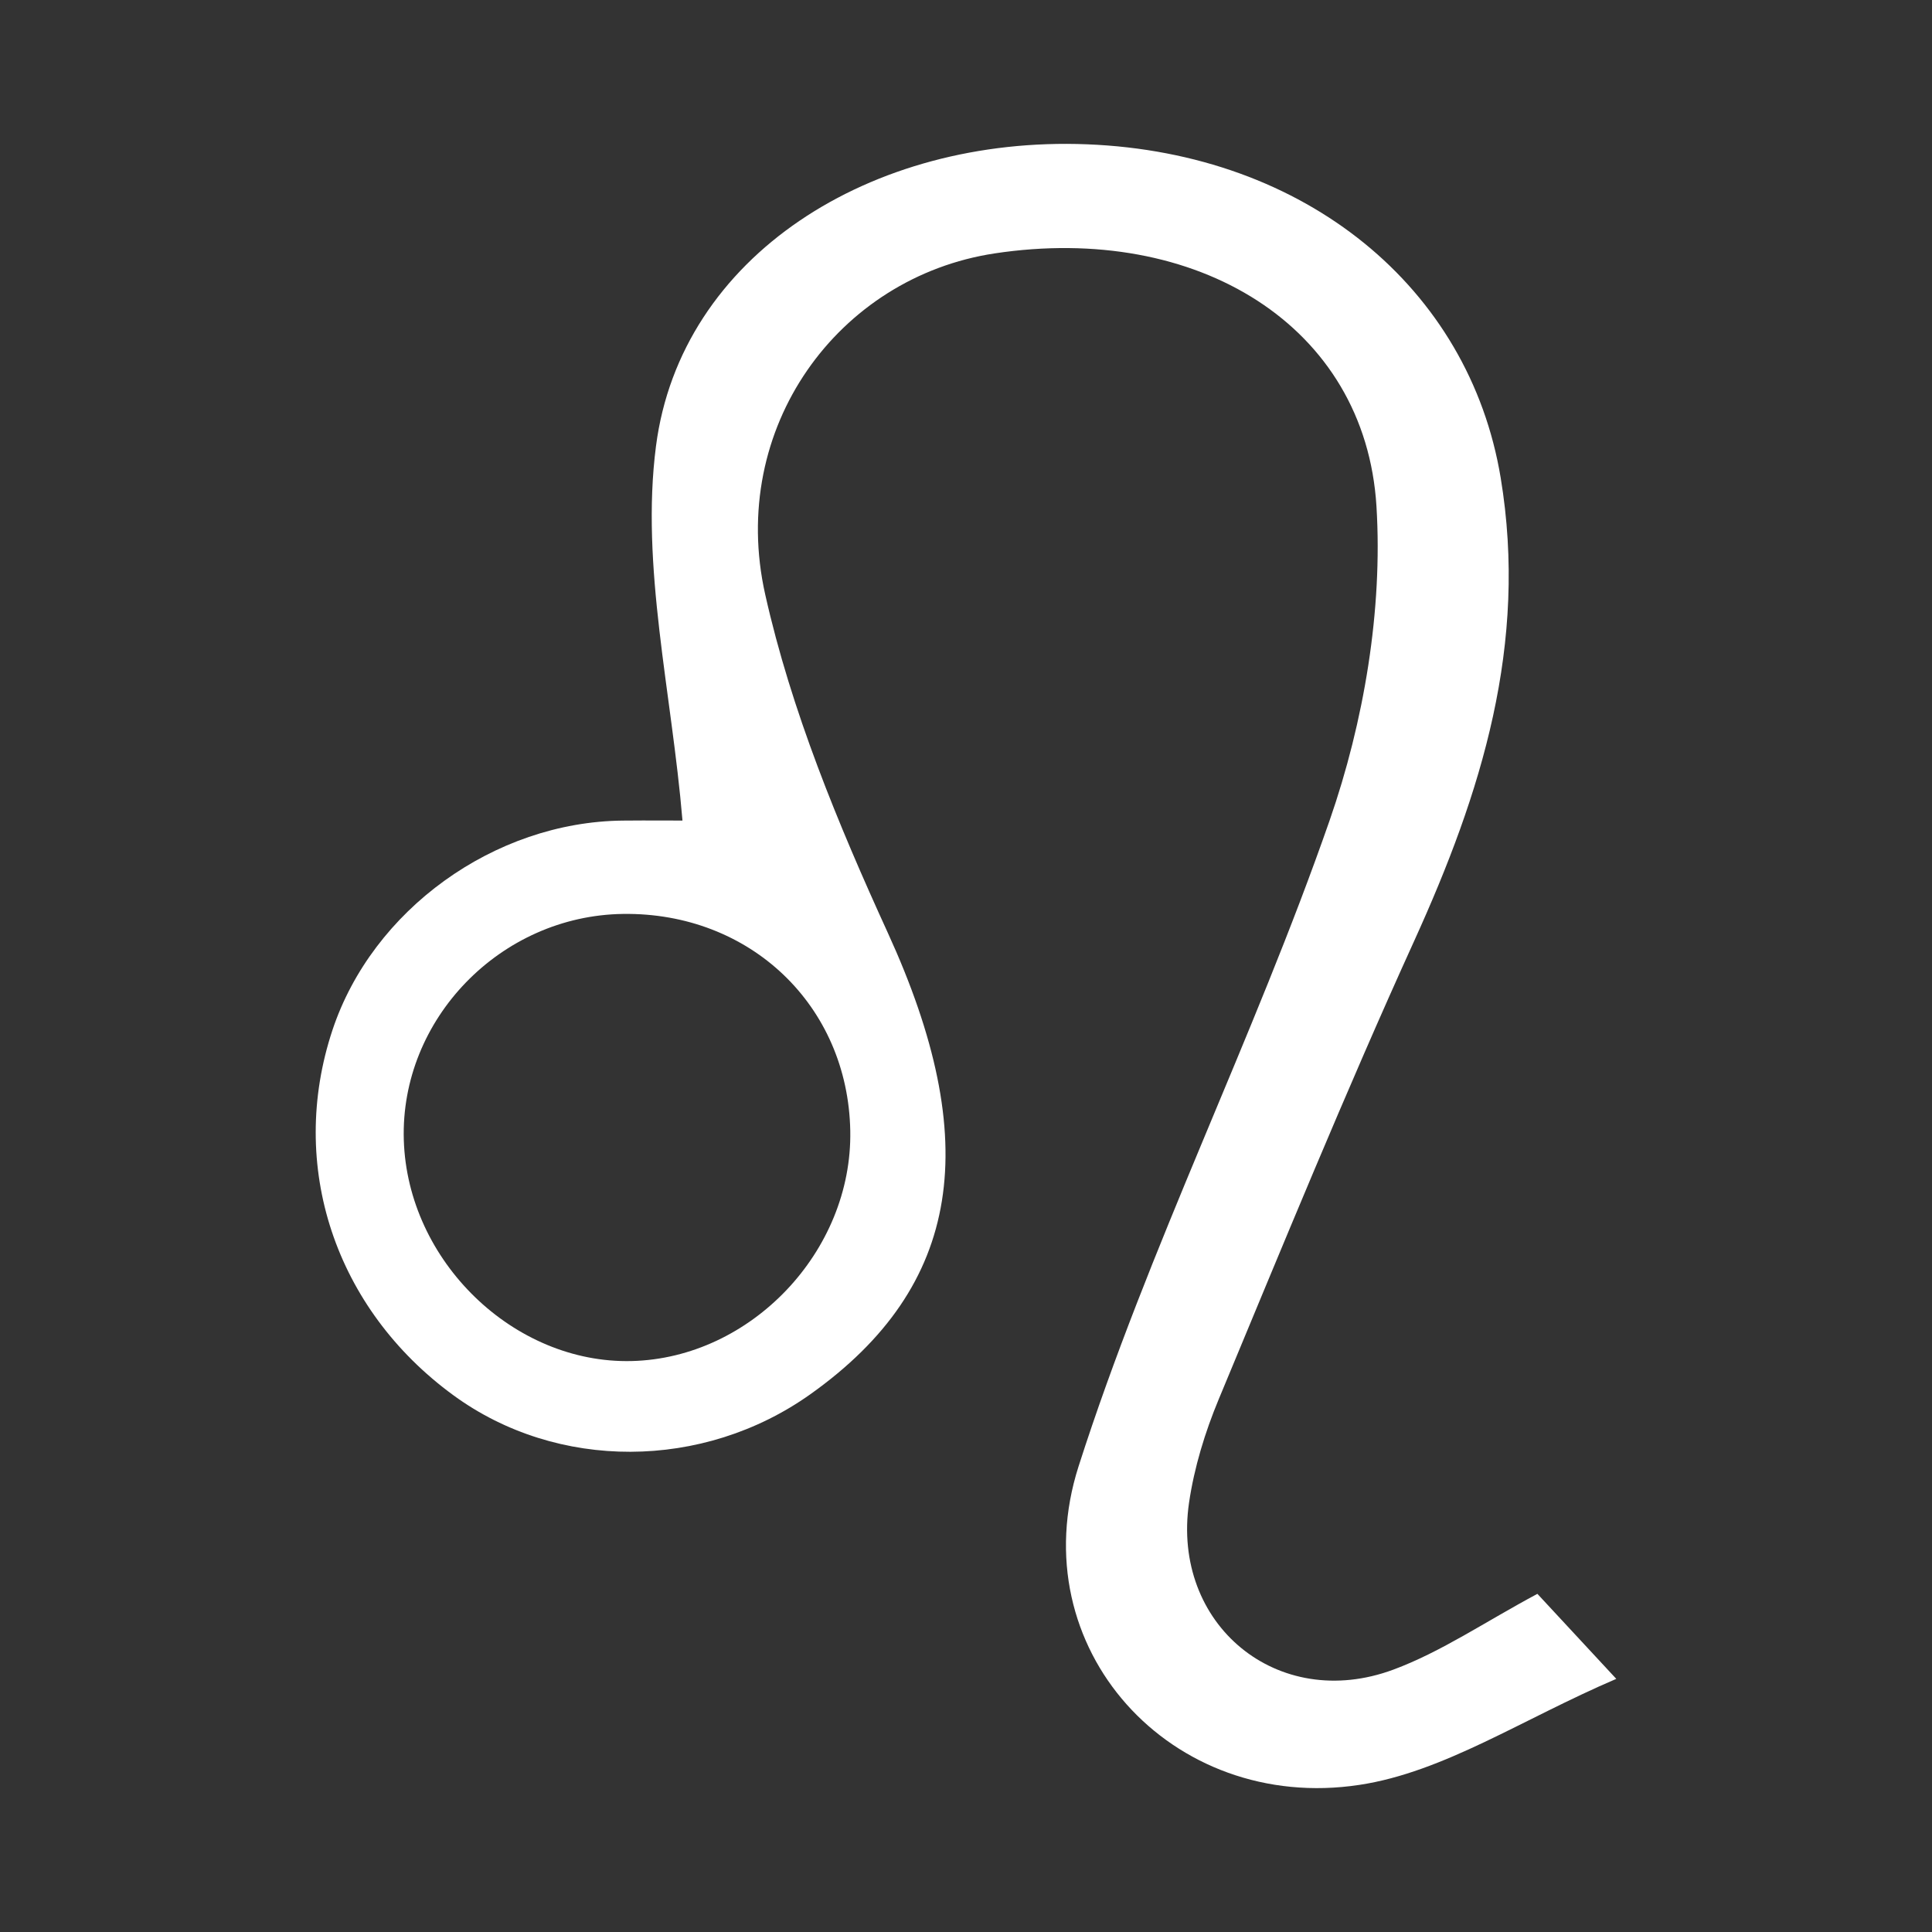
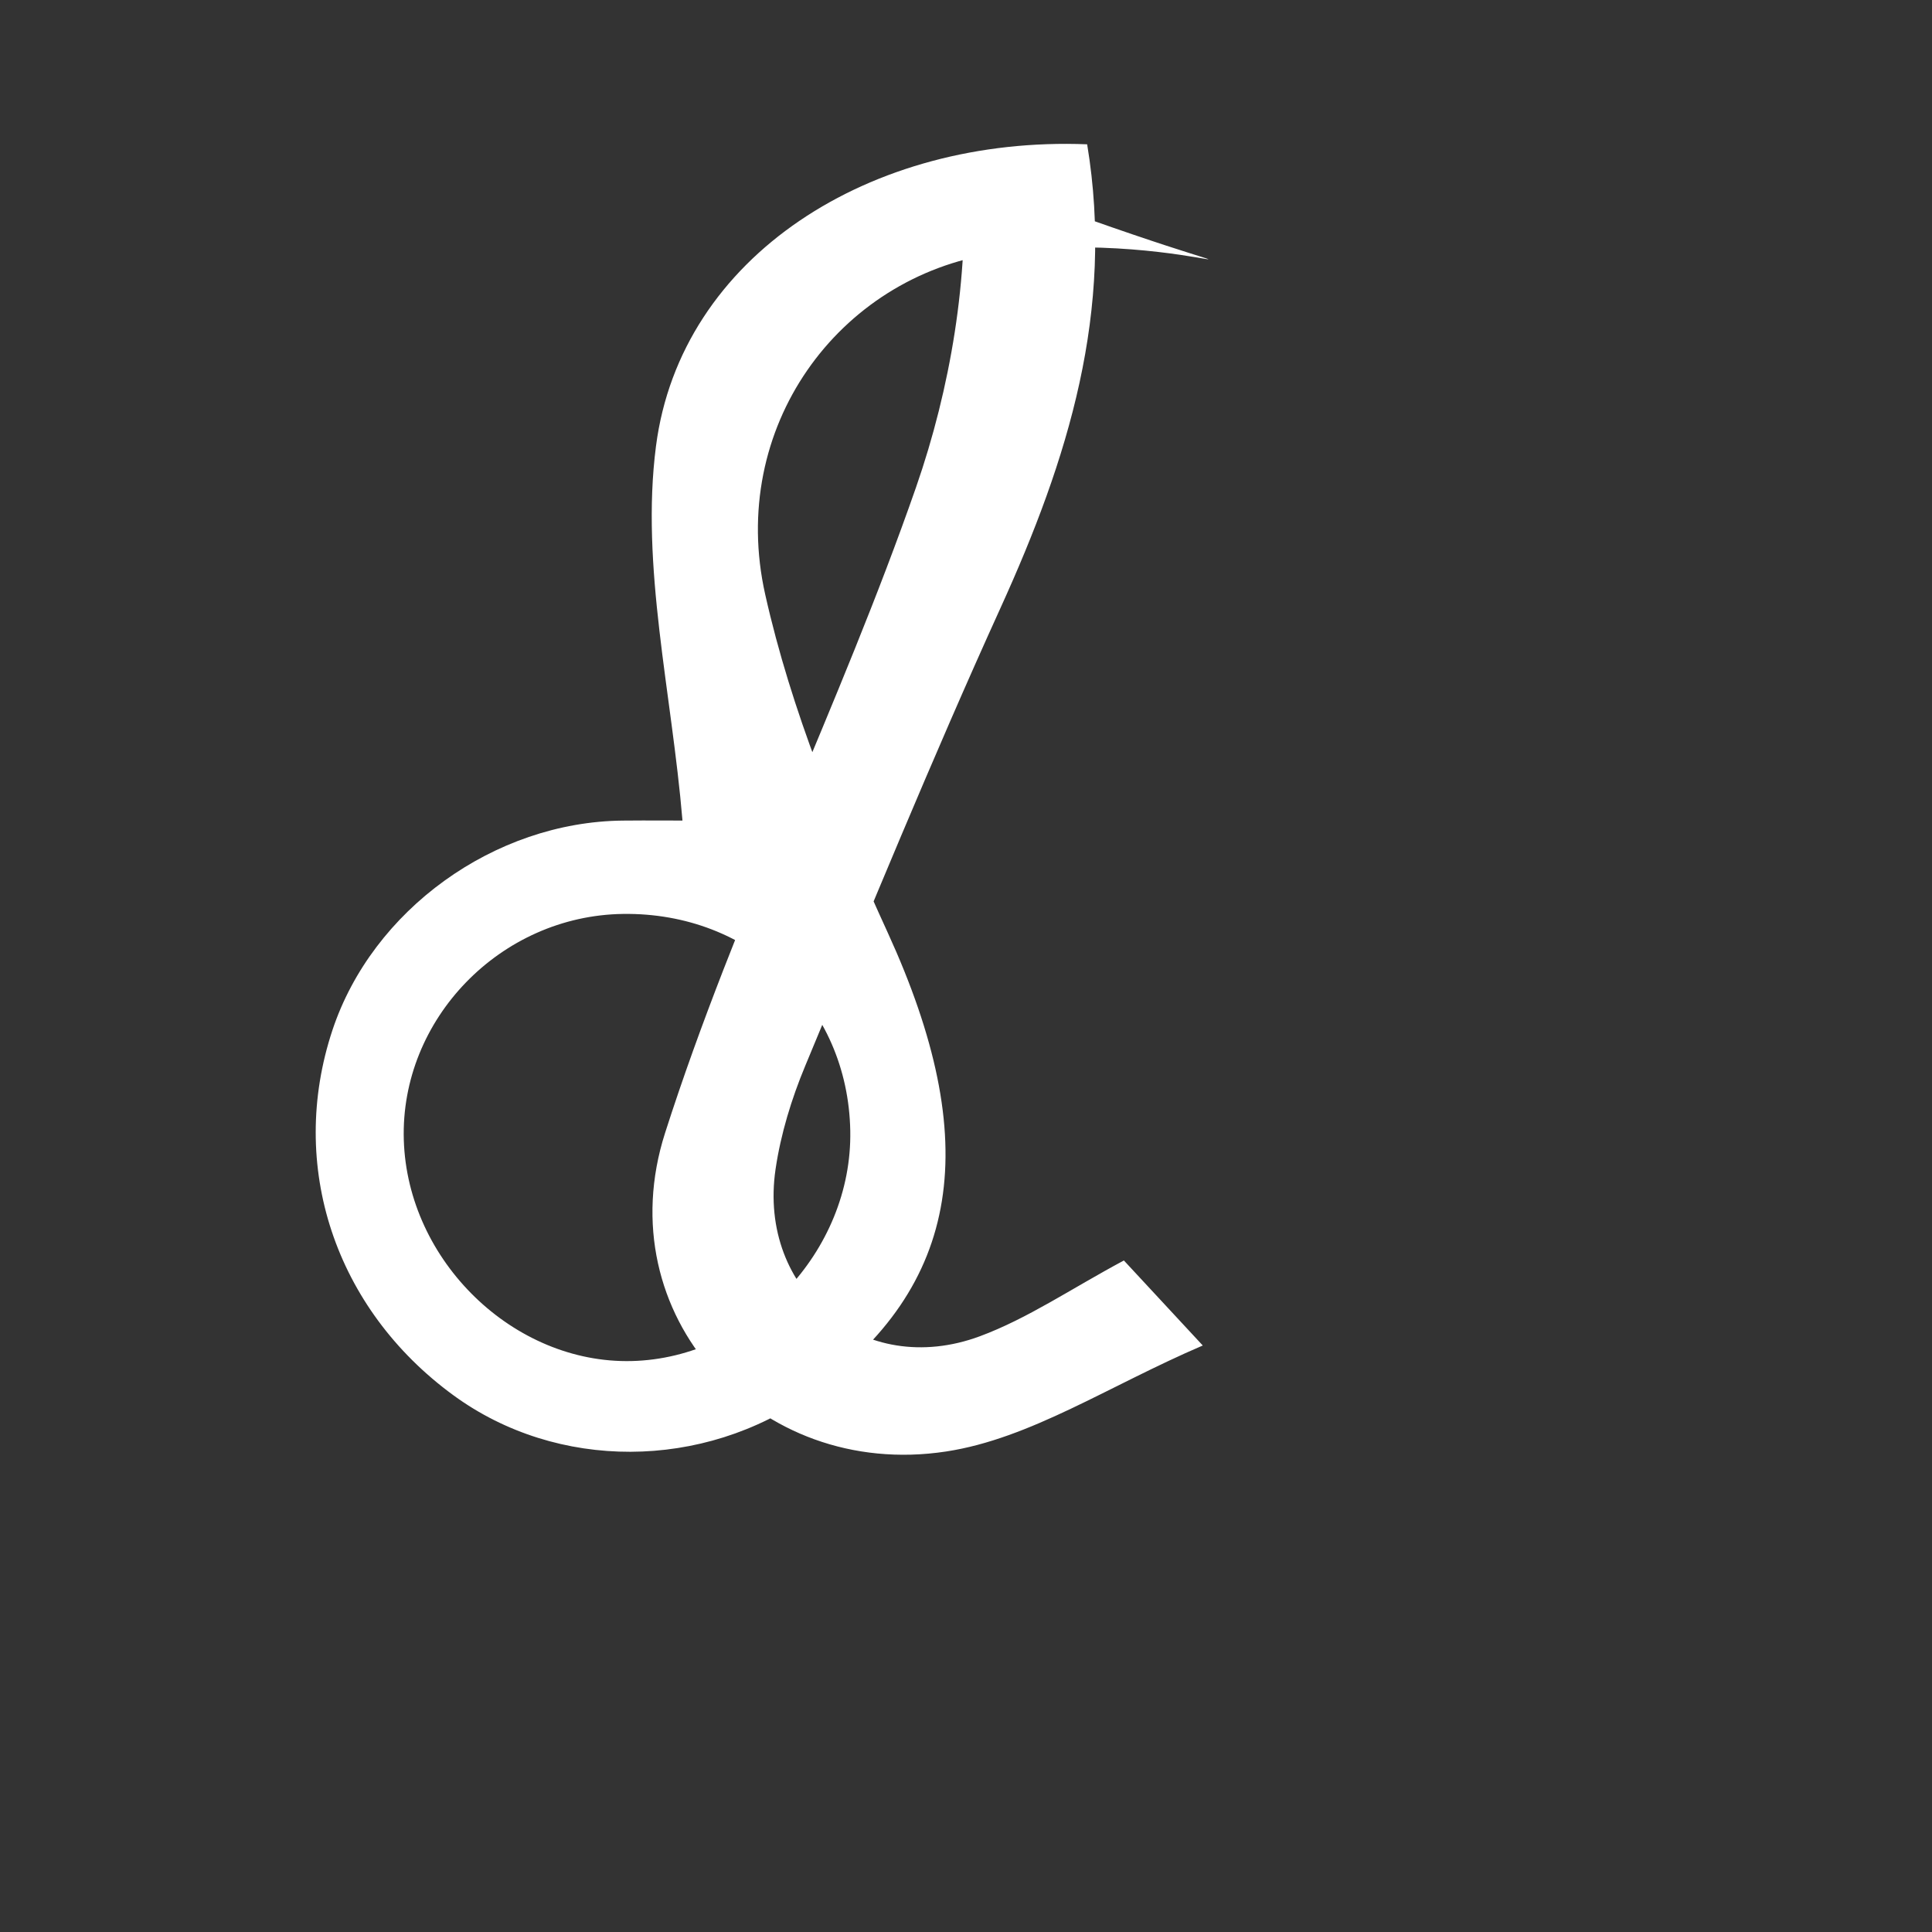
<svg xmlns="http://www.w3.org/2000/svg" id="Layer_1" x="0px" y="0px" width="130px" height="130px" viewBox="0 0 130 130" xml:space="preserve">
  <rect x="0" y="0" width="130" height="130" fill="#333333" stroke="none" />
-   <rect fill="none" width="130" height="130" />
-   <path fill="#FFFFFF" d="M45.922,55.214c-0.72-8.619-2.829-17.112-1.782-25.196C45.794,17.232,58.586,9.131,73.152,9.71 c14.726,0.585,25.707,9.67,27.824,22.431c1.856,11.195-1.289,21.21-5.818,31.17c-4.626,10.171-8.859,20.525-13.155,30.846 c-0.921,2.213-1.646,4.581-1.994,6.948c-1.202,8.203,5.962,14.127,13.743,11.242c3.229-1.197,6.16-3.209,9.696-5.101 c1.069,1.153,2.512,2.708,5.308,5.721c-6.34,2.716-11.602,6.269-17.271,7.132c-12.68,1.934-22.819-9.225-18.909-21.437 c4.728-14.769,11.78-28.779,16.887-43.446c2.312-6.646,3.585-14.163,3.156-21.149C91.87,21.905,80.545,14.995,66.934,17.05 C56.384,18.644,48.98,28.8,51.488,39.994c1.75,7.819,4.895,15.435,8.246,22.761c6.415,14.017,5.035,23.777-5.203,31.058 c-7.223,5.137-17.045,5.168-24.016,0.076c-7.979-5.824-11.172-15.459-8.145-24.576c2.686-8.086,10.888-14.011,19.535-14.097 C43.652,55.199,45.4,55.214,45.922,55.214 M41.925,61.496c-8.242,0.111-15.001,7.078-14.754,15.209 c0.248,8.145,7.389,15.07,15.334,14.877c8.028-0.197,14.857-7.389,14.708-15.49C57.058,67.662,50.48,61.381,41.925,61.496" />
+   <path fill="#FFFFFF" d="M45.922,55.214c-0.72-8.619-2.829-17.112-1.782-25.196C45.794,17.232,58.586,9.131,73.152,9.71 c1.856,11.195-1.289,21.21-5.818,31.17c-4.626,10.171-8.859,20.525-13.155,30.846 c-0.921,2.213-1.646,4.581-1.994,6.948c-1.202,8.203,5.962,14.127,13.743,11.242c3.229-1.197,6.16-3.209,9.696-5.101 c1.069,1.153,2.512,2.708,5.308,5.721c-6.34,2.716-11.602,6.269-17.271,7.132c-12.68,1.934-22.819-9.225-18.909-21.437 c4.728-14.769,11.78-28.779,16.887-43.446c2.312-6.646,3.585-14.163,3.156-21.149C91.87,21.905,80.545,14.995,66.934,17.05 C56.384,18.644,48.98,28.8,51.488,39.994c1.75,7.819,4.895,15.435,8.246,22.761c6.415,14.017,5.035,23.777-5.203,31.058 c-7.223,5.137-17.045,5.168-24.016,0.076c-7.979-5.824-11.172-15.459-8.145-24.576c2.686-8.086,10.888-14.011,19.535-14.097 C43.652,55.199,45.4,55.214,45.922,55.214 M41.925,61.496c-8.242,0.111-15.001,7.078-14.754,15.209 c0.248,8.145,7.389,15.07,15.334,14.877c8.028-0.197,14.857-7.389,14.708-15.49C57.058,67.662,50.48,61.381,41.925,61.496" />
</svg>